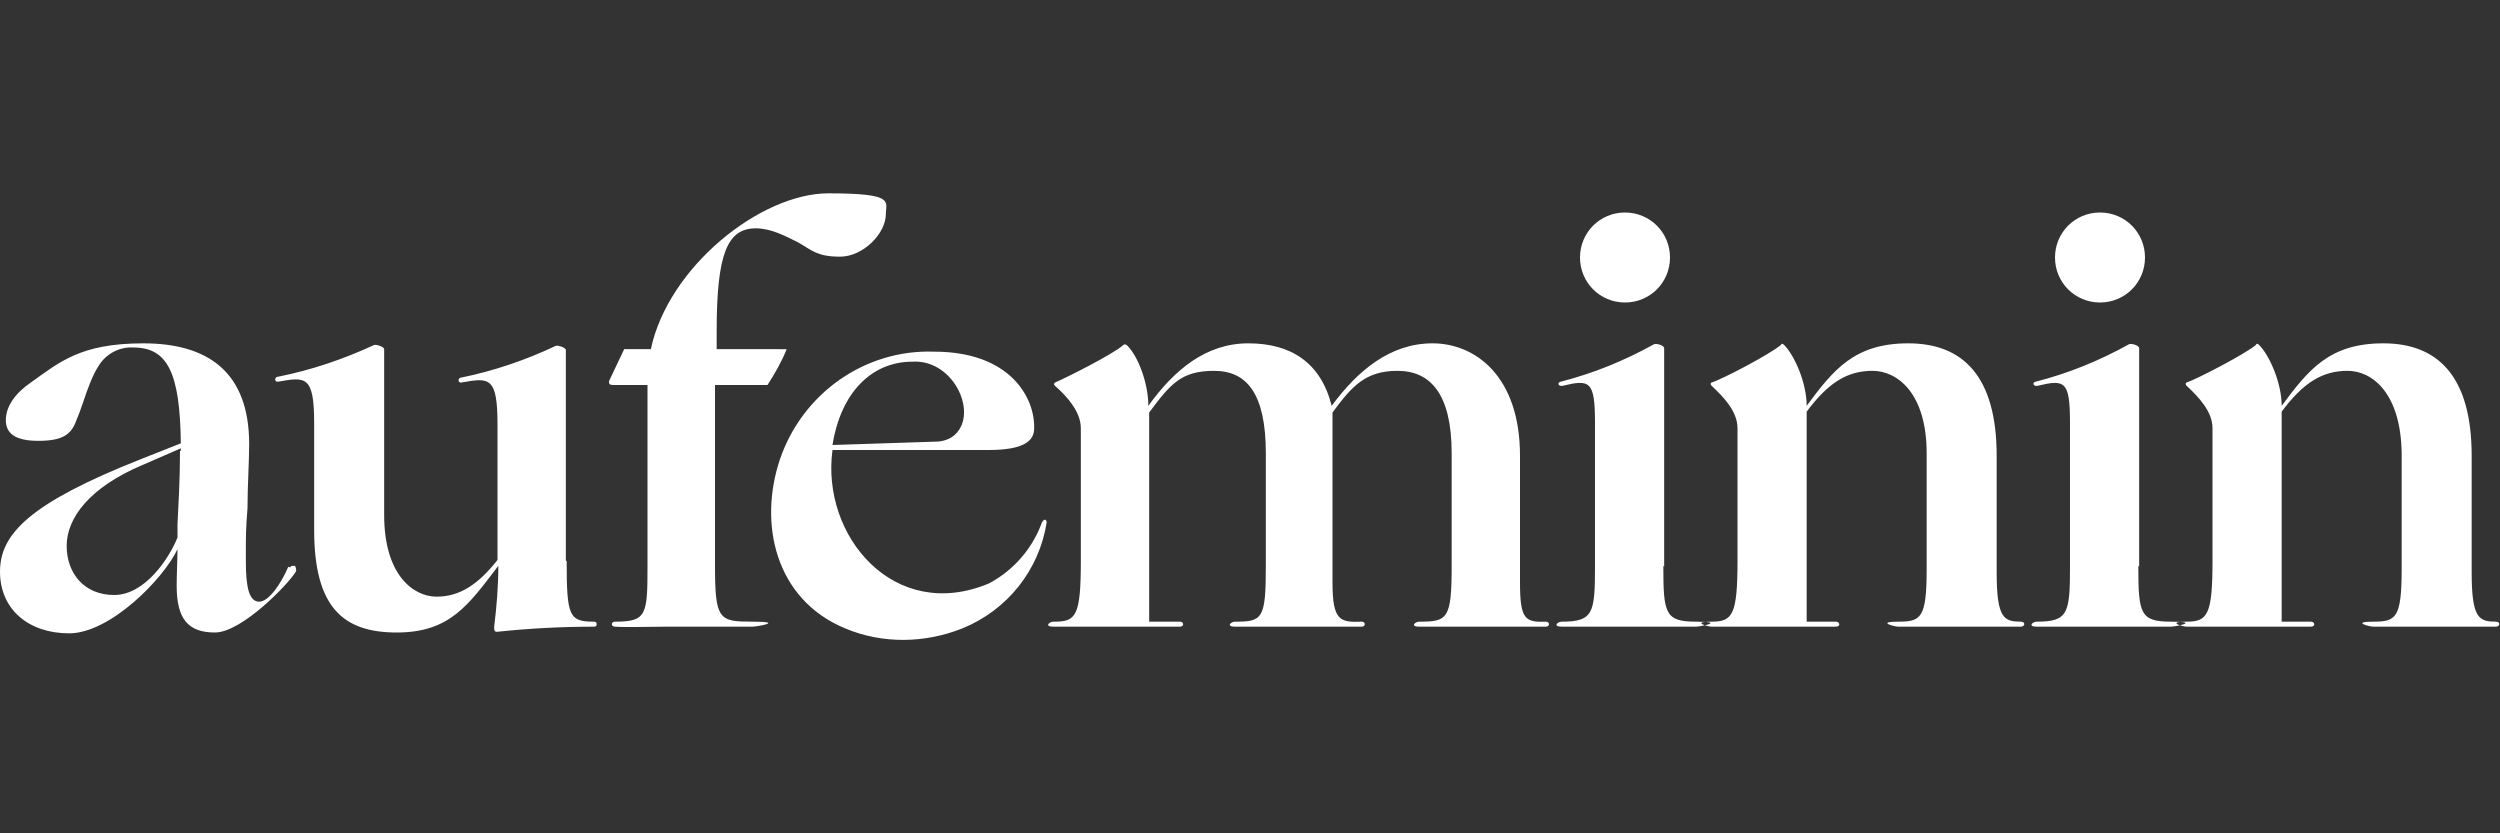
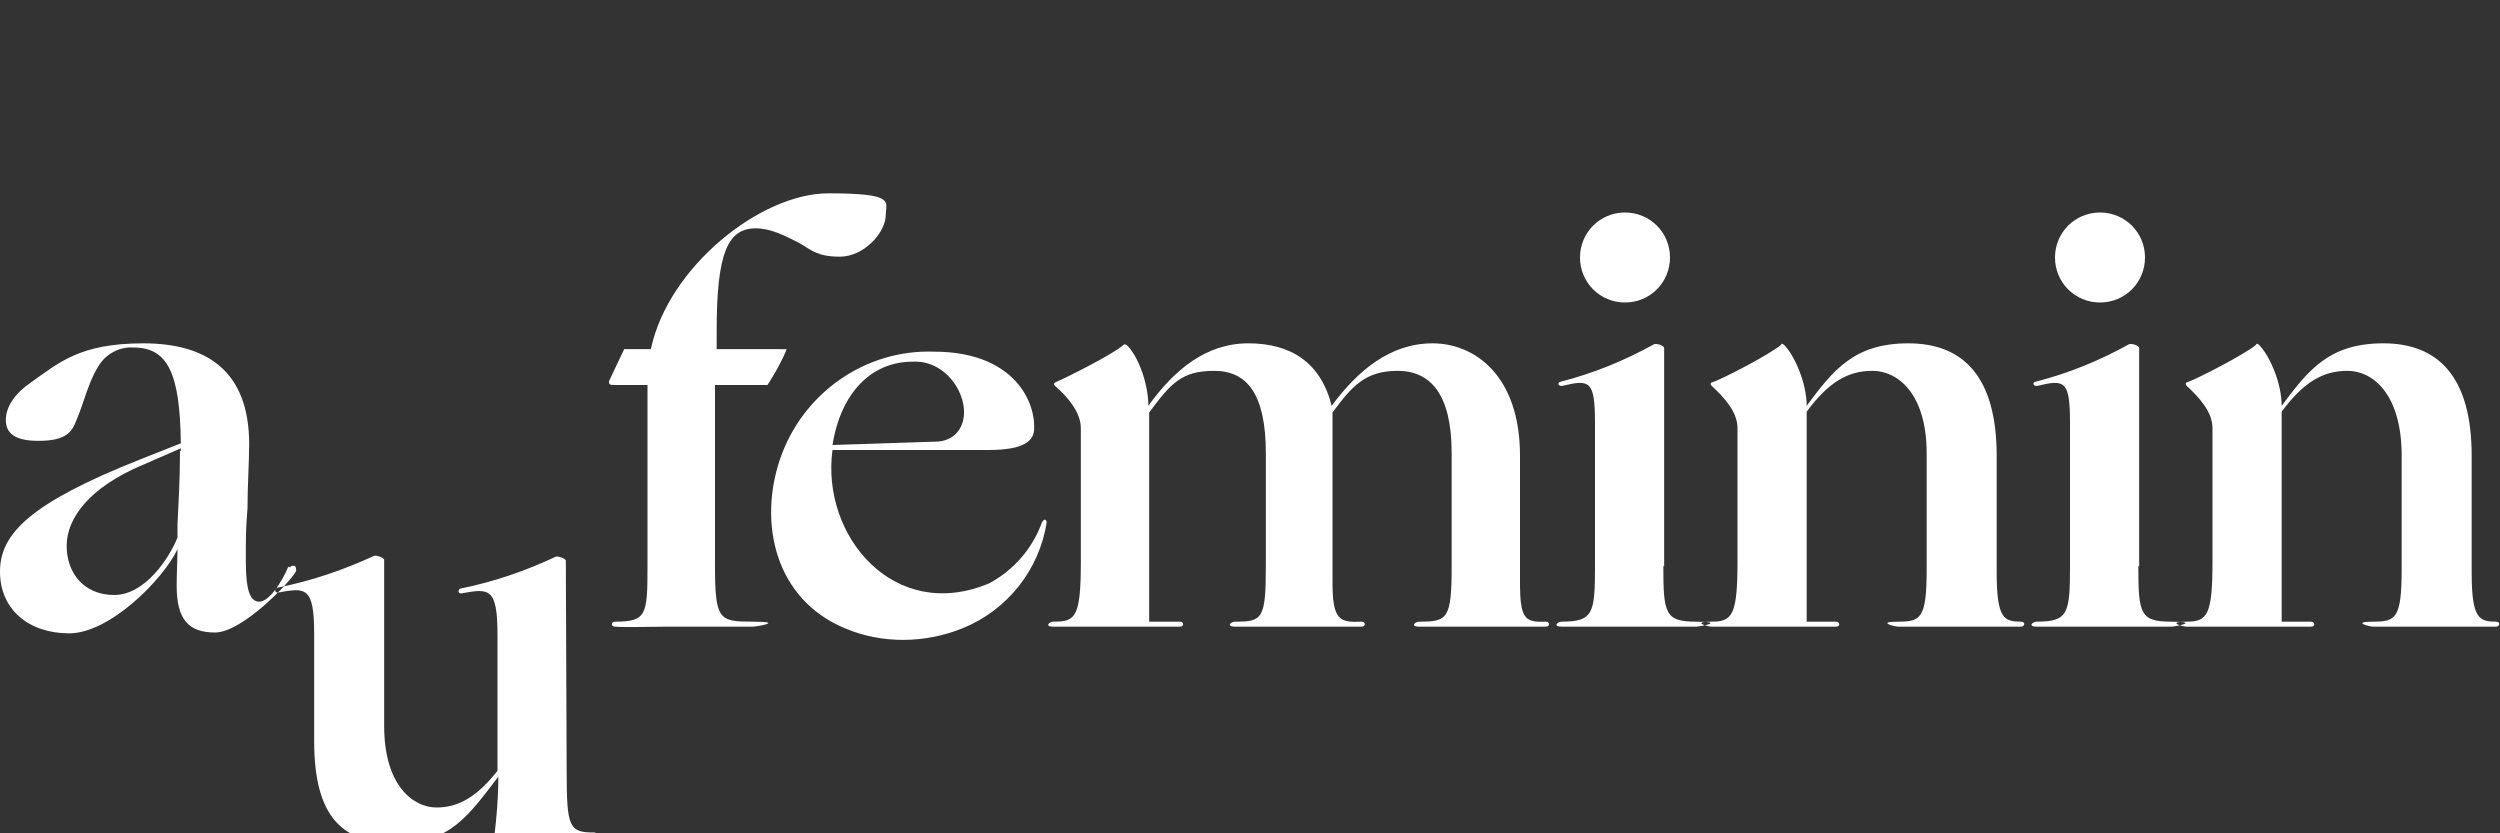
<svg xmlns="http://www.w3.org/2000/svg" version="1.1" viewBox="0 0 300 100">
  <rect x="0" y="0" width="300" height="100" fill="#333333" stroke="none" />
  <defs>
    <style>
      .cls-1 {
        fill: #fff;
        fill-rule: evenodd;
      }
    </style>
  </defs>
  <g>
    <g id="Calque_1">
-       <path class="cls-1" d="M93.5,41.9c.8,0,.9,0,.9,0-.6,1.5-1.4,2.9-2.3,4.3h-6.3c0,8.5,0,21.7,0,21.7,0,6.5.5,6.7,4.5,6.7s.5.6,0,.6c-1.1,0-3.4,0-5.3,0h0c-1.4,0-2.5,0-3,0s-1.1,0-2.1,0h0c-2,0-4.8.1-6.1,0-.5,0-.5-.6,0-.6,3.8,0,3.9-.8,3.9-6.7s0-4,0-7.5h0c0-5.1,0-11.2,0-14.2h-3.9c-.5,0-.8,0-.7-.5l1.8-3.8h3.2c2.1-9.9,13.2-18.7,21.3-18.7s6.9,1,6.9,2.5c0,2.3-2.7,5.1-5.5,5.1s-3.4-.8-5-1.7c-1.6-.8-3.3-1.7-5.1-1.7-3.4,0-4.7,3-4.7,12.3v2.2h7.6ZM252,36.3c3,0,5.4-2.4,5.4-5.4,0-3-2.4-5.4-5.4-5.4-3,0-5.4,2.4-5.4,5.4,0,3,2.4,5.4,5.4,5.4M126.5,74.6c2.6,0,3.2-.6,3.2-7.3v-15.9c0-1.9-1.5-3.7-3.1-5.1-.2-.2-.1-.3,0-.4,1.2-.5,7-3.4,8.2-4.5.1-.1.2-.1.4,0,1.3,1.2,2.6,4.5,2.6,7.3,3.1-4.3,6.9-7.5,12-7.5s8.7,2.3,10,7.5c3.1-4.2,7-7.5,12.1-7.5s10.5,3.9,10.5,13.5v15.2c0,4.4.6,4.8,3.1,4.7.5,0,.5.6,0,.6-.9,0-2.4,0-4,0h0c-1.8,0-3.7,0-5.1,0s-1.2,0-2.1,0c-1.3,0-2.9,0-4,0s-.5-.6,0-.6c3.4,0,3.9-.3,3.9-6.7v-13.5c0-7.2-2.6-9.9-6.5-9.9s-5.5,1.9-7.8,5v20.4c0,4.6.9,4.8,3.5,4.7.5,0,.5.6,0,.6s-1.7,0-3.3,0h0c-2,0-3.9,0-5.9,0-.5,0-1.3,0-2.2,0h0c-1.3,0-2.7,0-3.8,0s-.5-.6,0-.6c3.3,0,3.7-.3,3.7-6.7v-13.5c0-7.2-2.3-9.9-6.2-9.9s-5.2,1.5-7.8,5v25.1h3.7c.5,0,.5.6,0,.6s-1.5,0-3.1,0h0c-1.8,0-3.7,0-5.5,0-.5,0-1.4,0-2.4,0h0c-1.4,0-3.1,0-4.2,0s-.5-.6,0-.6M256.6,67.9c0,5.7.2,6.7,3.9,6.7s.5.6,0,.6c-1.1,0-3.2,0-5,0-1.3,0-2.4,0-2.8,0s-1.6,0-3,0h0c-1.9,0-4.2,0-5.3,0s-.5-.6,0-.6c3.8,0,4-1,4-6.7v-17.1c0-5.1-.6-5.3-3.9-4.5-.5.1-.7-.4-.2-.5,3.9-1,7.6-2.5,11.2-4.5.2-.1,1.2.1,1.2.5v26.2ZM299.6,74.6c-2.1,0-3-.3-3-5.9v-14c0-9.6-4.1-13.5-10.6-13.5s-9,3.2-12.2,7.5c0-2.8-1.5-6.1-2.7-7.3-.2-.2-.3-.2-.4,0-1.3,1.1-7.1,4.1-8.3,4.5-.1,0-.2.2,0,.4,1.5,1.4,3.1,3.1,3.1,5.1v15.9c0,6.5-.6,7.3-3.1,7.3s-.5.6,0,.6c1.1,0,2.8,0,4.2,0,1,0,1.9,0,2.3,0s3.1,0,5.2,0c1.6,0,3,0,3.2,0,.6,0,.5-.6,0-.6h-3.5v-25.2c2.6-3.5,4.9-4.9,7.9-4.9s6.4,2.7,6.5,9.9v13.9c0,5.9-.7,6.3-3.4,6.3s-.5.6,0,.6c1.1,0,2.5,0,3.7,0,.8,0,1.6,0,2,0s3.3,0,5.6,0h0c1.7,0,3.1,0,3.4,0,.5,0,.6-.6,0-.6M34.6,68c-.8,1.9-2.3,4.2-3.5,4.2s-1.6-1.7-1.6-4.9,0-3.8.2-6.3c0-2.7.2-5.6.2-7.7,0-8.8-5.1-12.1-12.7-12.1s-10.1,2.3-13.5,4.7c-1.9,1.3-3,2.9-3,4.5s1.1,2.5,3.9,2.5,3.9-.7,4.5-2.3c.3-.7.6-1.5.9-2.4.5-1.5,1.1-3.2,1.9-4.4.9-1.4,2.5-2.2,4.1-2.1,4.1,0,5.6,3,5.7,11.5l-4.8,1.9C3.5,60.4,0,64.1,0,68.6s3.4,7.4,8.3,7.4,11.3-6.5,13-10.1c0,1.1-.1,3-.1,4.4,0,4,1.4,5.6,4.6,5.6s8.8-5.8,9.7-7.3c.1-.2,0-.5-.1-.7,0,0-.2,0-.2,0-.2,0-.3,0-.4.2M21.6,54.1c0,3.5-.2,6.7-.3,8.8,0,.7,0,1.2,0,1.6-1,2.5-3.9,6.9-7.6,6.9-3.6,0-5.7-2.6-5.7-5.9s2.7-7,9.1-9.7l4.6-2v.3ZM67.9,67.3v-25.3c0-.3-1-.6-1.2-.5-3.6,1.7-7.4,3-11.3,3.8-.5,0-.5.7,0,.6,3.3-.6,4.3-.7,4.3,5v16.3c-2.3,2.9-4.5,4.4-7.3,4.4s-6.3-2.6-6.3-9.8v-19.9c0-.3-1-.6-1.2-.5-3.7,1.7-7.5,3-11.5,3.8-.5,0-.5.7,0,.6,3.3-.6,4.3-.7,4.3,5v12.8c0,9.3,3.5,12.3,9.9,12.3s8.6-3.3,12.2-8c0,2.4-.2,4.9-.5,7.3,0,.4,0,.7.5.6,3.8-.4,7.7-.6,11.5-.6.2,0,.3-.1.3-.3,0-.2-.1-.3-.3-.3-3,0-3.3-.6-3.3-7.3M195,36.3c3,0,5.4-2.4,5.4-5.4,0-3-2.4-5.4-5.4-5.4-3,0-5.4,2.4-5.4,5.4,0,3,2.4,5.4,5.4,5.4M199.6,67.9c0,5.7.2,6.7,3.9,6.7s.5.6,0,.6c-1.1,0-3.2,0-5,0-1.3,0-2.4,0-2.8,0s-1.6,0-3,0h0c-1.9,0-4.2,0-5.3,0s-.5-.6,0-.6c3.8,0,4-1,4-6.7v-17.1c0-5.1-.6-5.3-3.9-4.5-.5.1-.7-.4-.2-.5,3.9-1,7.6-2.5,11.2-4.5.2-.1,1.2.1,1.2.5v26.2ZM242.6,74.6c-2.1,0-3-.3-3-5.9v-14c0-9.6-4.1-13.5-10.6-13.5s-9,3.2-12.2,7.5c0-2.8-1.5-6.1-2.7-7.3-.2-.2-.3-.2-.4,0-1.3,1.1-7,4.1-8.3,4.5-.1,0-.2.2,0,.4,1.5,1.4,3.1,3.1,3.1,5.1v15.9c0,6.5-.6,7.3-3.1,7.3s-.5.6,0,.6c1.1,0,2.8,0,4.2,0,1,0,1.9,0,2.3,0s3.1,0,5.2,0c1.6,0,3,0,3.2,0,.6,0,.5-.6,0-.6h-3.5v-25.2c2.6-3.5,4.9-4.9,7.9-4.9s6.5,2.7,6.5,9.9v13.9c0,5.9-.7,6.3-3.4,6.3s-.5.6,0,.6c1.1,0,2.5,0,3.7,0,.8,0,1.6,0,2,0s3.3,0,5.6,0h0c1.7,0,3.1,0,3.4,0,.5,0,.6-.6,0-.6M125.1,62.5c-1.1,3.2-3.4,5.9-6.4,7.5-11.4,4.8-20.2-5.7-18.8-16h18.7c4.3,0,5.5-1.1,5.5-2.6.1-3.7-2.9-9.2-12-9.2-8.3-.3-15.8,5-18.5,12.9-2.6,7.7-.6,16.8,7.8,20.3,4.5,1.9,9.6,1.8,14.1,0,5.4-2.2,9.2-7,10.1-12.7,0-.4-.4-.5-.5,0M109.5,43.4c5.1-.3,8.1,6.6,4.8,9-.6.4-1.3.6-2.1.6l-12.3.4c1-6.3,4.7-10,9.6-10" />
+       <path class="cls-1" d="M93.5,41.9c.8,0,.9,0,.9,0-.6,1.5-1.4,2.9-2.3,4.3h-6.3c0,8.5,0,21.7,0,21.7,0,6.5.5,6.7,4.5,6.7s.5.6,0,.6c-1.1,0-3.4,0-5.3,0h0c-1.4,0-2.5,0-3,0s-1.1,0-2.1,0h0c-2,0-4.8.1-6.1,0-.5,0-.5-.6,0-.6,3.8,0,3.9-.8,3.9-6.7s0-4,0-7.5h0c0-5.1,0-11.2,0-14.2h-3.9c-.5,0-.8,0-.7-.5l1.8-3.8h3.2c2.1-9.9,13.2-18.7,21.3-18.7s6.9,1,6.9,2.5c0,2.3-2.7,5.1-5.5,5.1s-3.4-.8-5-1.7c-1.6-.8-3.3-1.7-5.1-1.7-3.4,0-4.7,3-4.7,12.3v2.2h7.6ZM252,36.3c3,0,5.4-2.4,5.4-5.4,0-3-2.4-5.4-5.4-5.4-3,0-5.4,2.4-5.4,5.4,0,3,2.4,5.4,5.4,5.4M126.5,74.6c2.6,0,3.2-.6,3.2-7.3v-15.9c0-1.9-1.5-3.7-3.1-5.1-.2-.2-.1-.3,0-.4,1.2-.5,7-3.4,8.2-4.5.1-.1.2-.1.4,0,1.3,1.2,2.6,4.5,2.6,7.3,3.1-4.3,6.9-7.5,12-7.5s8.7,2.3,10,7.5c3.1-4.2,7-7.5,12.1-7.5s10.5,3.9,10.5,13.5v15.2c0,4.4.6,4.8,3.1,4.7.5,0,.5.6,0,.6-.9,0-2.4,0-4,0h0c-1.8,0-3.7,0-5.1,0s-1.2,0-2.1,0c-1.3,0-2.9,0-4,0s-.5-.6,0-.6c3.4,0,3.9-.3,3.9-6.7v-13.5c0-7.2-2.6-9.9-6.5-9.9s-5.5,1.9-7.8,5v20.4c0,4.6.9,4.8,3.5,4.7.5,0,.5.6,0,.6s-1.7,0-3.3,0h0c-2,0-3.9,0-5.9,0-.5,0-1.3,0-2.2,0h0c-1.3,0-2.7,0-3.8,0s-.5-.6,0-.6c3.3,0,3.7-.3,3.7-6.7v-13.5c0-7.2-2.3-9.9-6.2-9.9s-5.2,1.5-7.8,5v25.1h3.7c.5,0,.5.6,0,.6s-1.5,0-3.1,0h0c-1.8,0-3.7,0-5.5,0-.5,0-1.4,0-2.4,0h0c-1.4,0-3.1,0-4.2,0s-.5-.6,0-.6M256.6,67.9c0,5.7.2,6.7,3.9,6.7s.5.6,0,.6c-1.1,0-3.2,0-5,0-1.3,0-2.4,0-2.8,0s-1.6,0-3,0h0c-1.9,0-4.2,0-5.3,0s-.5-.6,0-.6c3.8,0,4-1,4-6.7v-17.1c0-5.1-.6-5.3-3.9-4.5-.5.1-.7-.4-.2-.5,3.9-1,7.6-2.5,11.2-4.5.2-.1,1.2.1,1.2.5v26.2ZM299.6,74.6c-2.1,0-3-.3-3-5.9v-14c0-9.6-4.1-13.5-10.6-13.5s-9,3.2-12.2,7.5c0-2.8-1.5-6.1-2.7-7.3-.2-.2-.3-.2-.4,0-1.3,1.1-7.1,4.1-8.3,4.5-.1,0-.2.2,0,.4,1.5,1.4,3.1,3.1,3.1,5.1v15.9c0,6.5-.6,7.3-3.1,7.3s-.5.6,0,.6c1.1,0,2.8,0,4.2,0,1,0,1.9,0,2.3,0s3.1,0,5.2,0c1.6,0,3,0,3.2,0,.6,0,.5-.6,0-.6h-3.5v-25.2c2.6-3.5,4.9-4.9,7.9-4.9s6.4,2.7,6.5,9.9v13.9c0,5.9-.7,6.3-3.4,6.3s-.5.6,0,.6c1.1,0,2.5,0,3.7,0,.8,0,1.6,0,2,0s3.3,0,5.6,0h0c1.7,0,3.1,0,3.4,0,.5,0,.6-.6,0-.6M34.6,68c-.8,1.9-2.3,4.2-3.5,4.2s-1.6-1.7-1.6-4.9,0-3.8.2-6.3c0-2.7.2-5.6.2-7.7,0-8.8-5.1-12.1-12.7-12.1s-10.1,2.3-13.5,4.7c-1.9,1.3-3,2.9-3,4.5s1.1,2.5,3.9,2.5,3.9-.7,4.5-2.3c.3-.7.6-1.5.9-2.4.5-1.5,1.1-3.2,1.9-4.4.9-1.4,2.5-2.2,4.1-2.1,4.1,0,5.6,3,5.7,11.5l-4.8,1.9C3.5,60.4,0,64.1,0,68.6s3.4,7.4,8.3,7.4,11.3-6.5,13-10.1c0,1.1-.1,3-.1,4.4,0,4,1.4,5.6,4.6,5.6s8.8-5.8,9.7-7.3c.1-.2,0-.5-.1-.7,0,0-.2,0-.2,0-.2,0-.3,0-.4.2M21.6,54.1c0,3.5-.2,6.7-.3,8.8,0,.7,0,1.2,0,1.6-1,2.5-3.9,6.9-7.6,6.9-3.6,0-5.7-2.6-5.7-5.9s2.7-7,9.1-9.7l4.6-2v.3ZM67.9,67.3c0-.3-1-.6-1.2-.5-3.6,1.7-7.4,3-11.3,3.8-.5,0-.5.7,0,.6,3.3-.6,4.3-.7,4.3,5v16.3c-2.3,2.9-4.5,4.4-7.3,4.4s-6.3-2.6-6.3-9.8v-19.9c0-.3-1-.6-1.2-.5-3.7,1.7-7.5,3-11.5,3.8-.5,0-.5.7,0,.6,3.3-.6,4.3-.7,4.3,5v12.8c0,9.3,3.5,12.3,9.9,12.3s8.6-3.3,12.2-8c0,2.4-.2,4.9-.5,7.3,0,.4,0,.7.5.6,3.8-.4,7.7-.6,11.5-.6.2,0,.3-.1.3-.3,0-.2-.1-.3-.3-.3-3,0-3.3-.6-3.3-7.3M195,36.3c3,0,5.4-2.4,5.4-5.4,0-3-2.4-5.4-5.4-5.4-3,0-5.4,2.4-5.4,5.4,0,3,2.4,5.4,5.4,5.4M199.6,67.9c0,5.7.2,6.7,3.9,6.7s.5.6,0,.6c-1.1,0-3.2,0-5,0-1.3,0-2.4,0-2.8,0s-1.6,0-3,0h0c-1.9,0-4.2,0-5.3,0s-.5-.6,0-.6c3.8,0,4-1,4-6.7v-17.1c0-5.1-.6-5.3-3.9-4.5-.5.1-.7-.4-.2-.5,3.9-1,7.6-2.5,11.2-4.5.2-.1,1.2.1,1.2.5v26.2ZM242.6,74.6c-2.1,0-3-.3-3-5.9v-14c0-9.6-4.1-13.5-10.6-13.5s-9,3.2-12.2,7.5c0-2.8-1.5-6.1-2.7-7.3-.2-.2-.3-.2-.4,0-1.3,1.1-7,4.1-8.3,4.5-.1,0-.2.2,0,.4,1.5,1.4,3.1,3.1,3.1,5.1v15.9c0,6.5-.6,7.3-3.1,7.3s-.5.6,0,.6c1.1,0,2.8,0,4.2,0,1,0,1.9,0,2.3,0s3.1,0,5.2,0c1.6,0,3,0,3.2,0,.6,0,.5-.6,0-.6h-3.5v-25.2c2.6-3.5,4.9-4.9,7.9-4.9s6.5,2.7,6.5,9.9v13.9c0,5.9-.7,6.3-3.4,6.3s-.5.6,0,.6c1.1,0,2.5,0,3.7,0,.8,0,1.6,0,2,0s3.3,0,5.6,0h0c1.7,0,3.1,0,3.4,0,.5,0,.6-.6,0-.6M125.1,62.5c-1.1,3.2-3.4,5.9-6.4,7.5-11.4,4.8-20.2-5.7-18.8-16h18.7c4.3,0,5.5-1.1,5.5-2.6.1-3.7-2.9-9.2-12-9.2-8.3-.3-15.8,5-18.5,12.9-2.6,7.7-.6,16.8,7.8,20.3,4.5,1.9,9.6,1.8,14.1,0,5.4-2.2,9.2-7,10.1-12.7,0-.4-.4-.5-.5,0M109.5,43.4c5.1-.3,8.1,6.6,4.8,9-.6.4-1.3.6-2.1.6l-12.3.4c1-6.3,4.7-10,9.6-10" />
    </g>
  </g>
</svg>